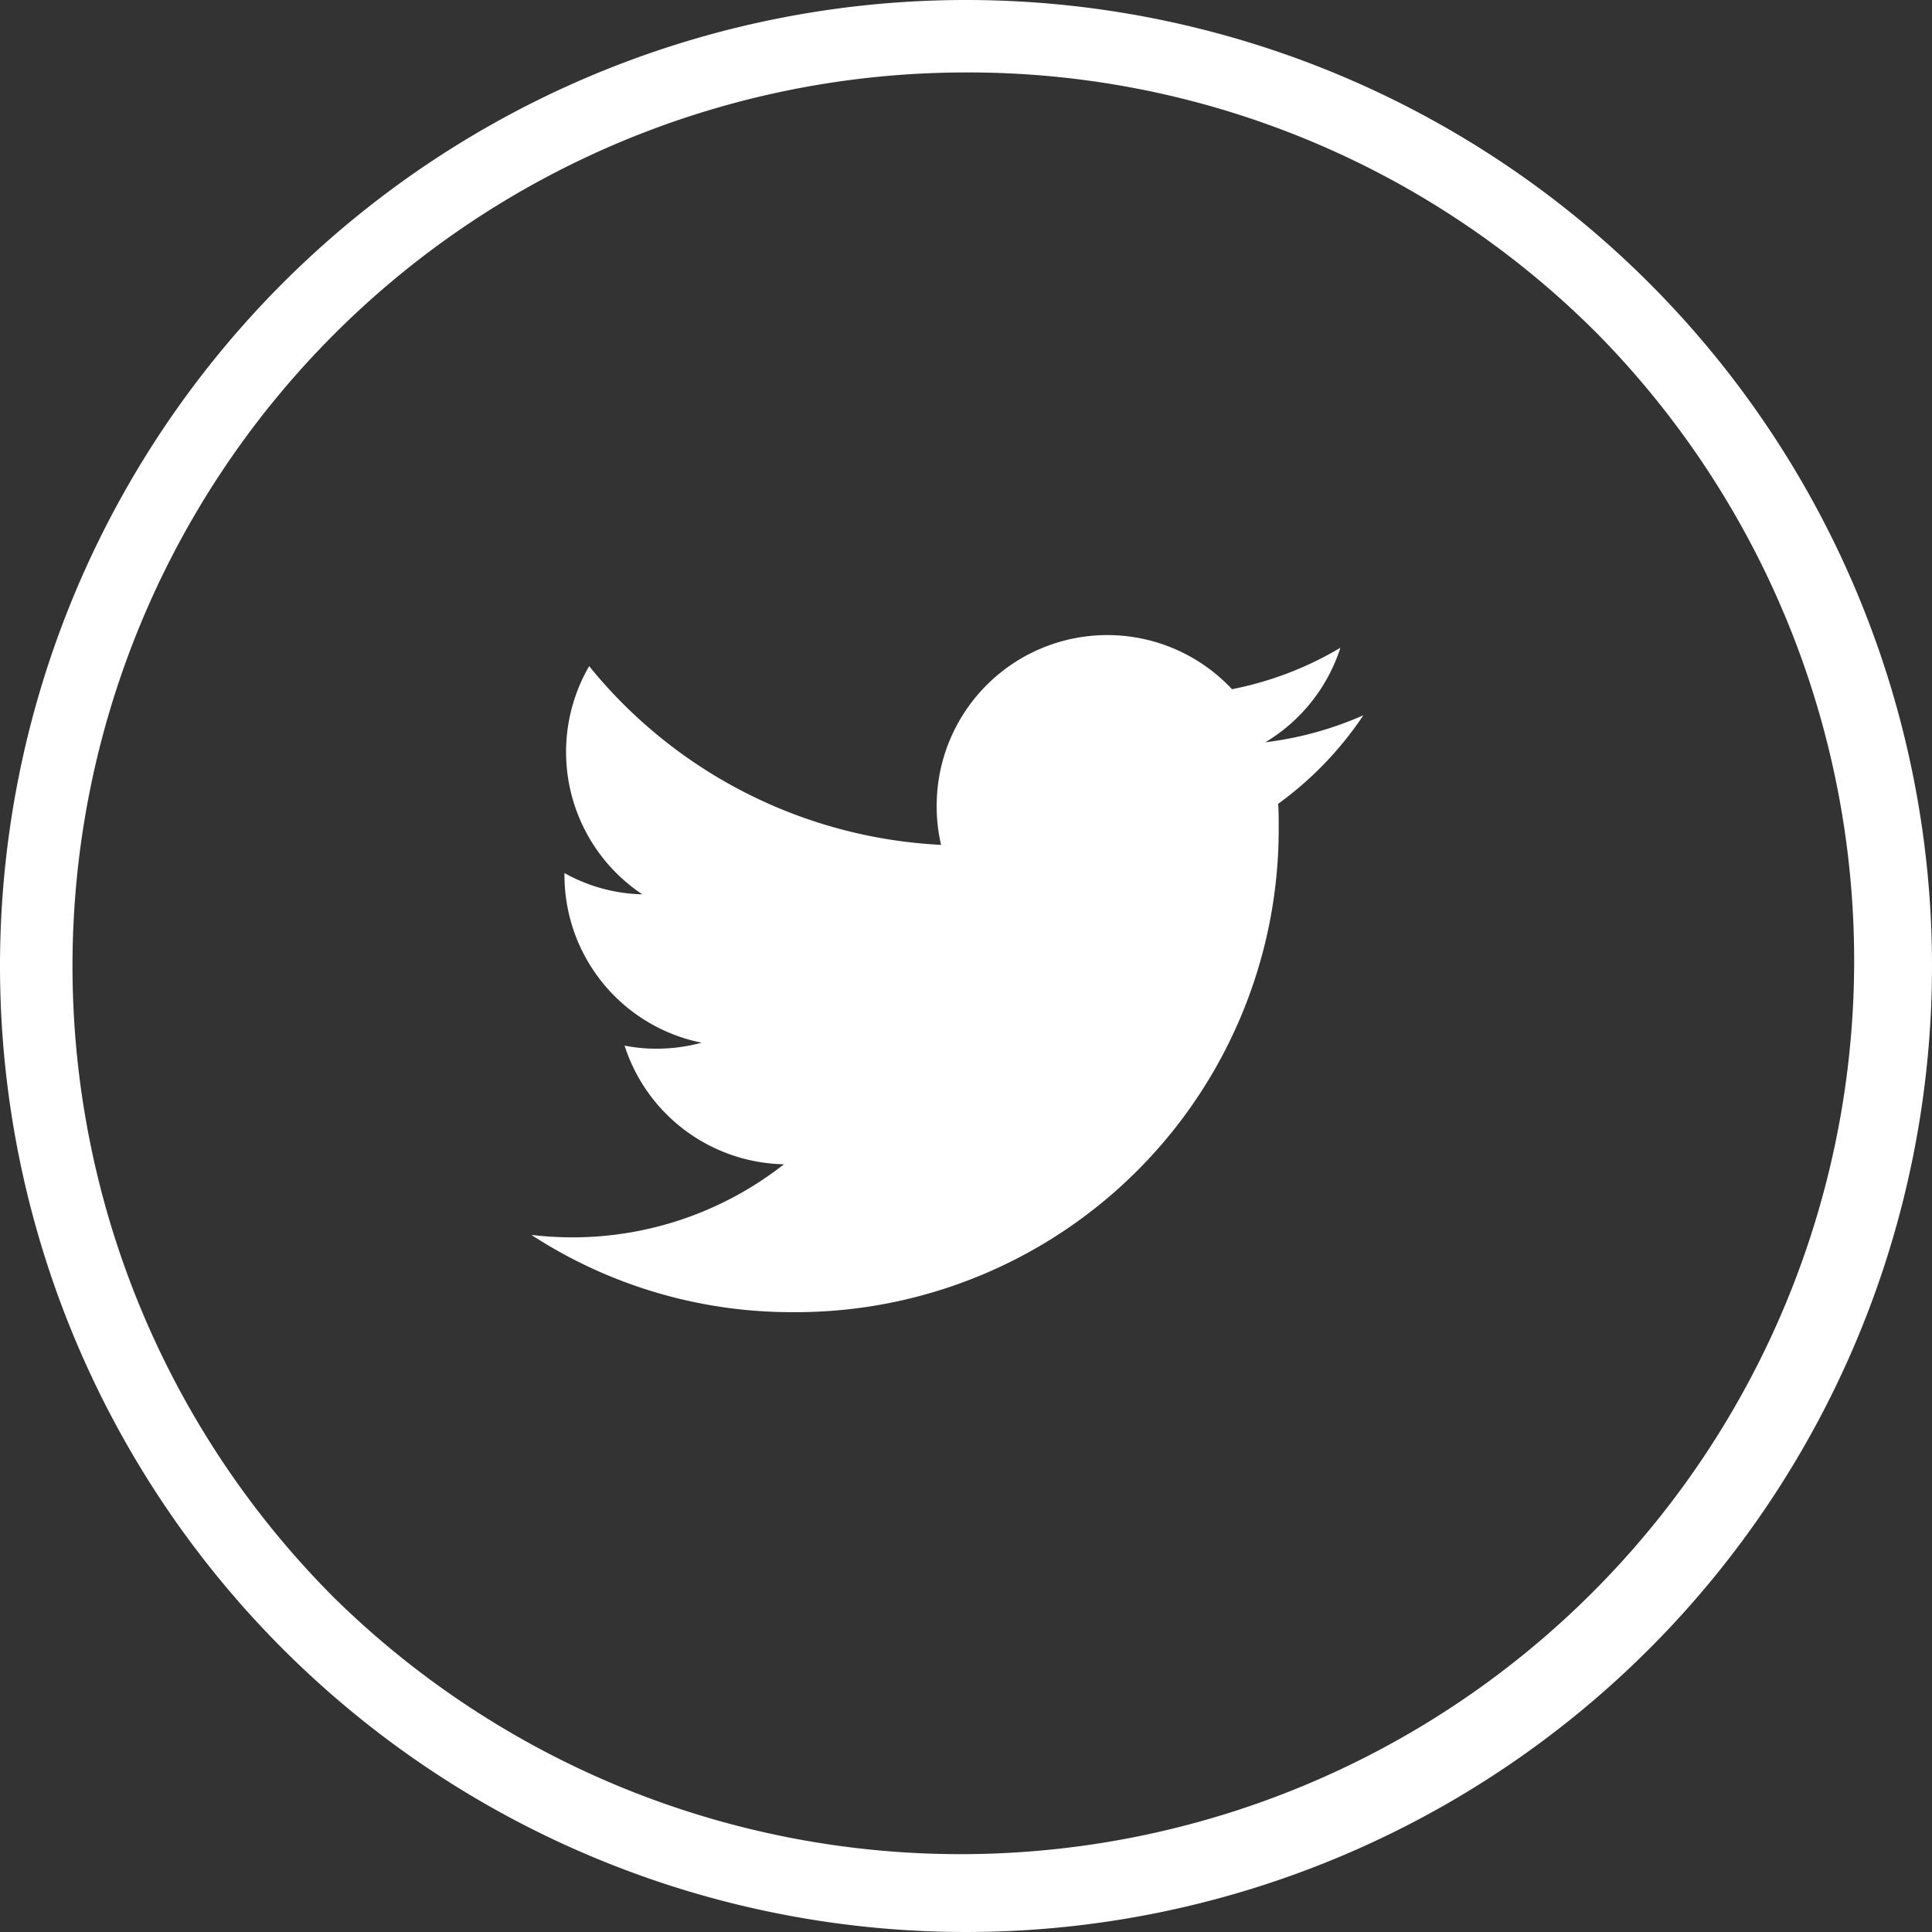
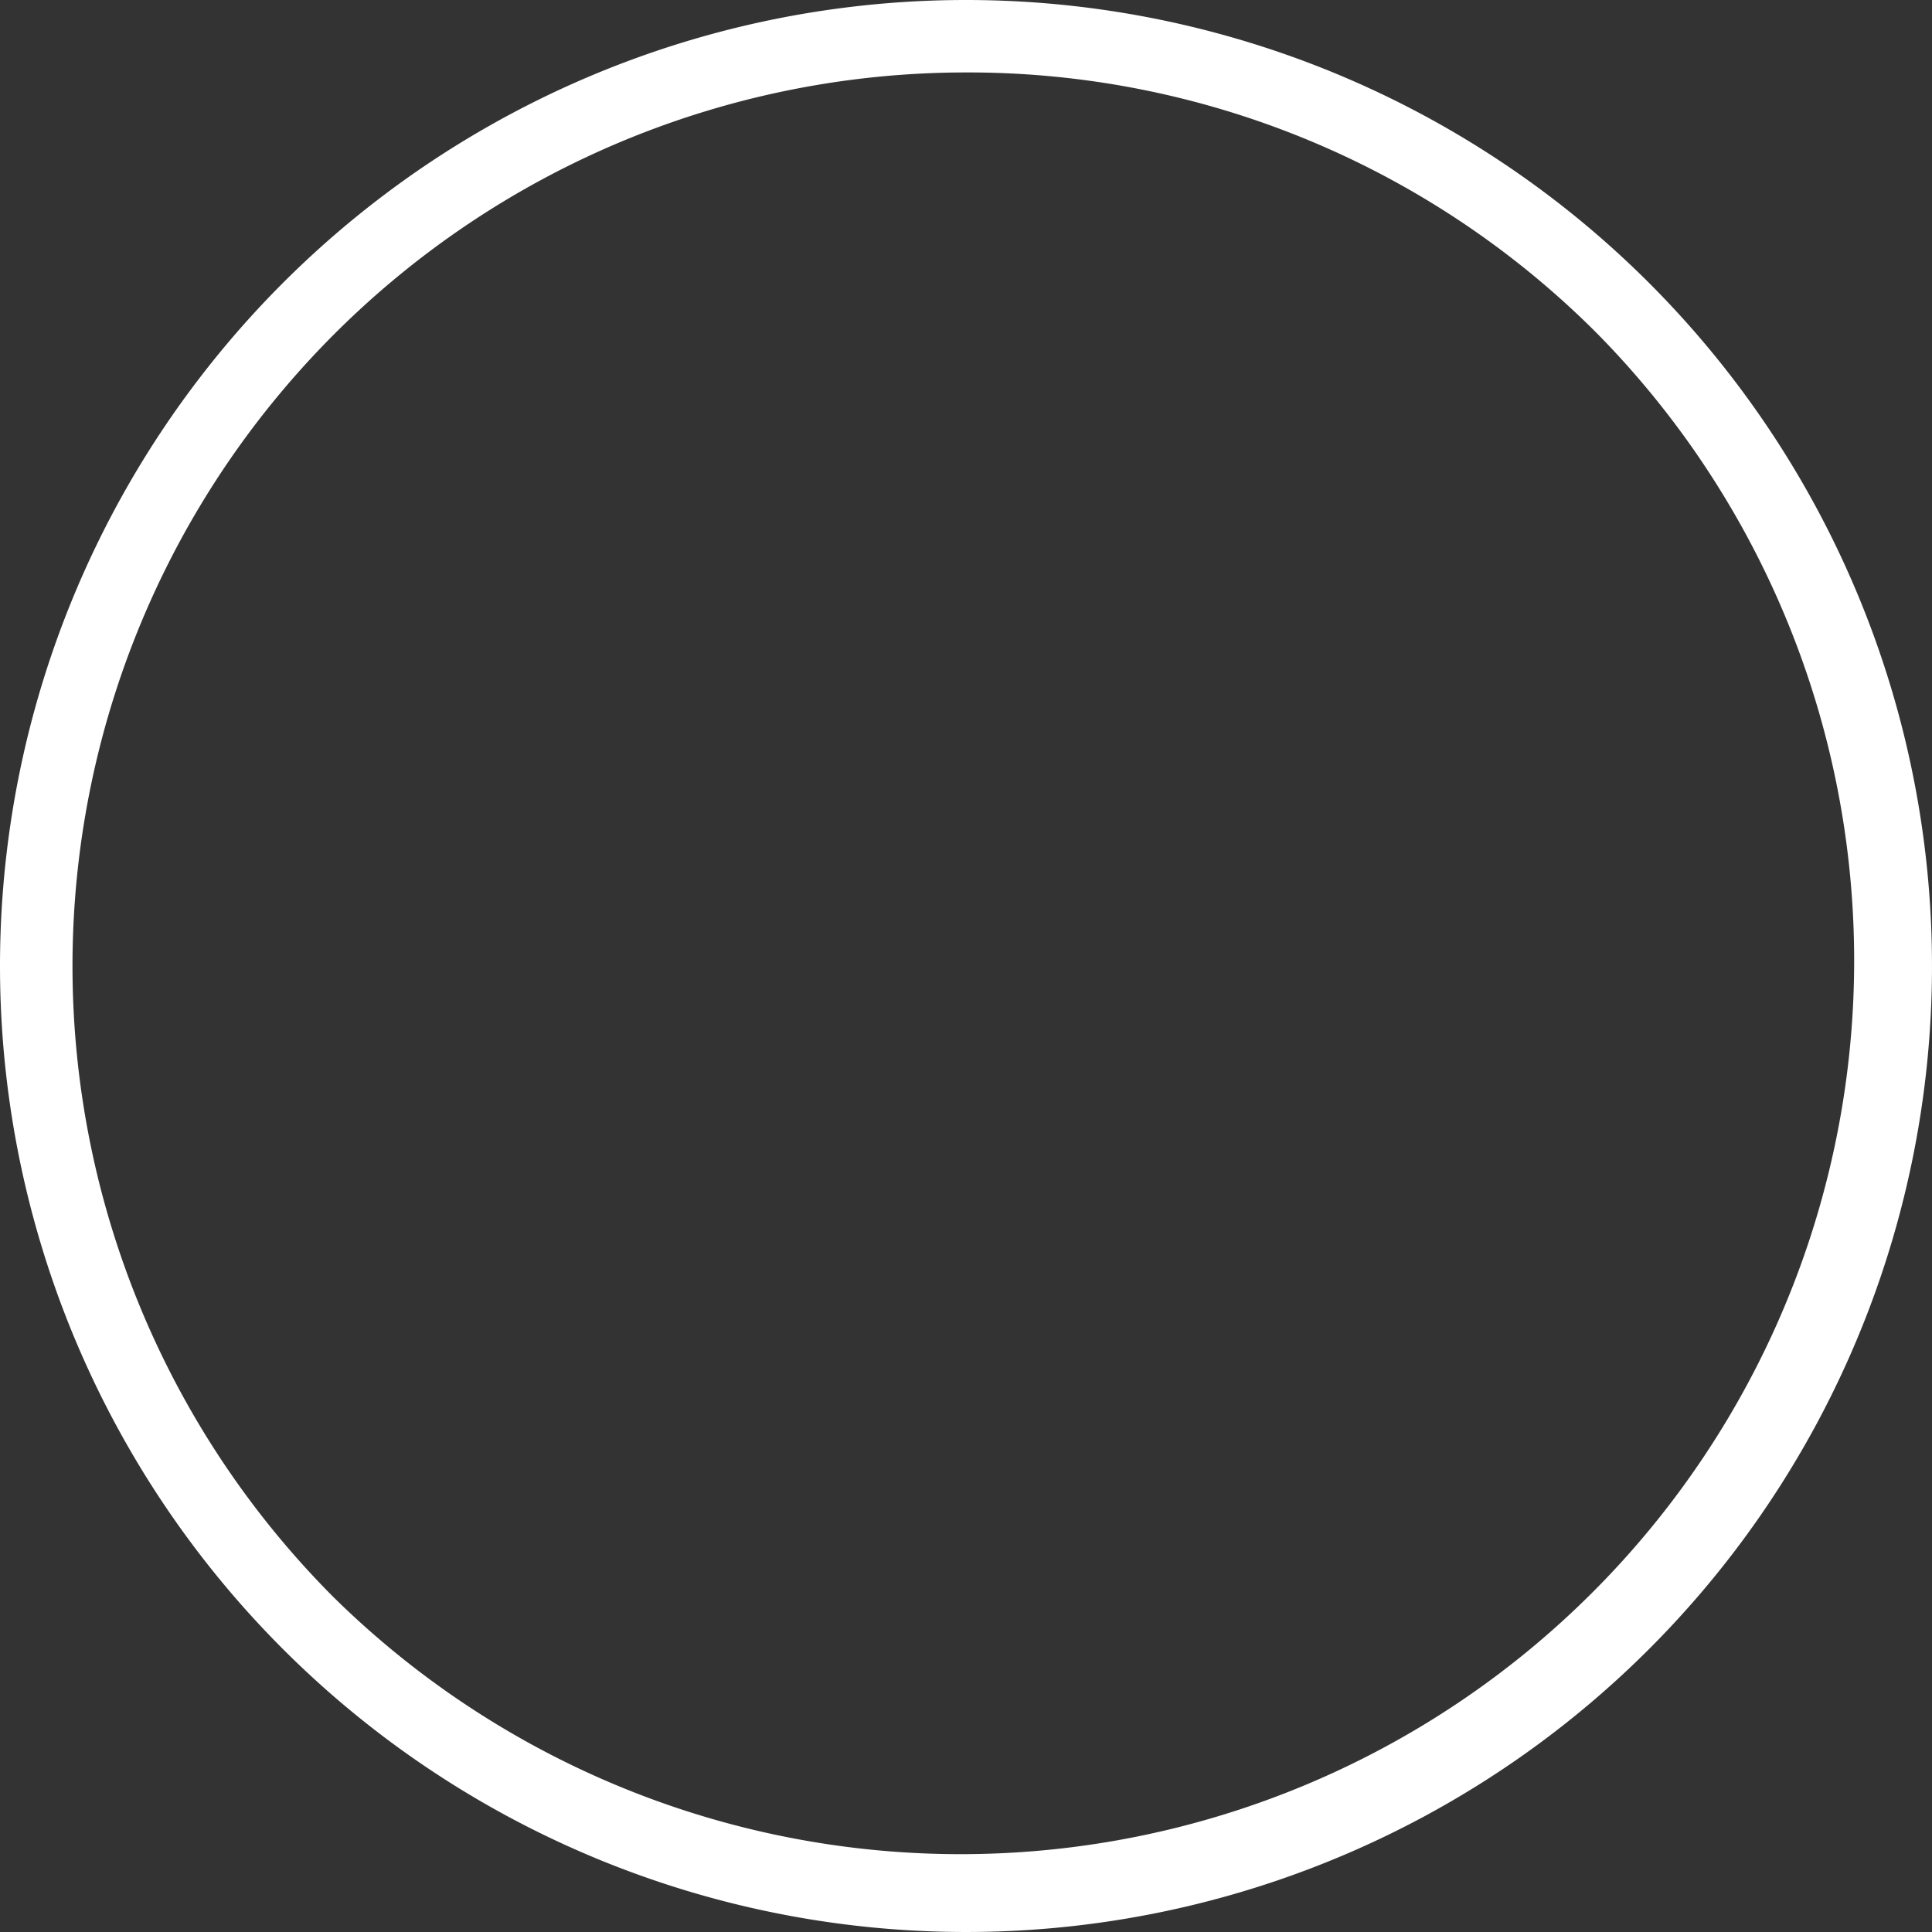
<svg xmlns="http://www.w3.org/2000/svg" width="40" height="40" viewBox="0 0 40 40">
  <rect x="0" y="0" width="40" height="40" fill="#333333" stroke="none" />
  <g id="twitter" transform="translate(-47 -637)">
    <path id="Ellipse_92" data-name="Ellipse 92" d="M20,1.5A18.5,18.5,0,0,0,6.919,33.081,18.5,18.5,0,0,0,33.081,6.919,18.379,18.379,0,0,0,20,1.5M20,0A20,20,0,1,1,0,20,20,20,0,0,1,20,0Z" transform="translate(47 637)" fill="#fff" />
-     <path id="Icon_ionic-logo-twitter" data-name="Icon ionic-logo-twitter" d="M18.64,6.161a7.145,7.145,0,0,1-2.03.559,3.547,3.547,0,0,0,1.555-1.957,7.023,7.023,0,0,1-2.245.858A3.533,3.533,0,0,0,9.806,8.037a3.46,3.46,0,0,0,.091.807,10.016,10.016,0,0,1-7.286-3.7,3.541,3.541,0,0,0,1.1,4.724A3.452,3.452,0,0,1,2.1,9.428v.044A3.537,3.537,0,0,0,4.94,12.94a3.558,3.558,0,0,1-.931.124A3.334,3.334,0,0,1,3.344,13a3.54,3.54,0,0,0,3.3,2.457A7.086,7.086,0,0,1,2.257,16.97a7.164,7.164,0,0,1-.843-.051,9.879,9.879,0,0,0,5.41,1.6A10,10,0,0,0,16.887,8.45c0-.153,0-.307-.011-.456A7.194,7.194,0,0,0,18.64,6.161Z" transform="translate(56.587 645.648)" fill="#fff" />
  </g>
</svg>